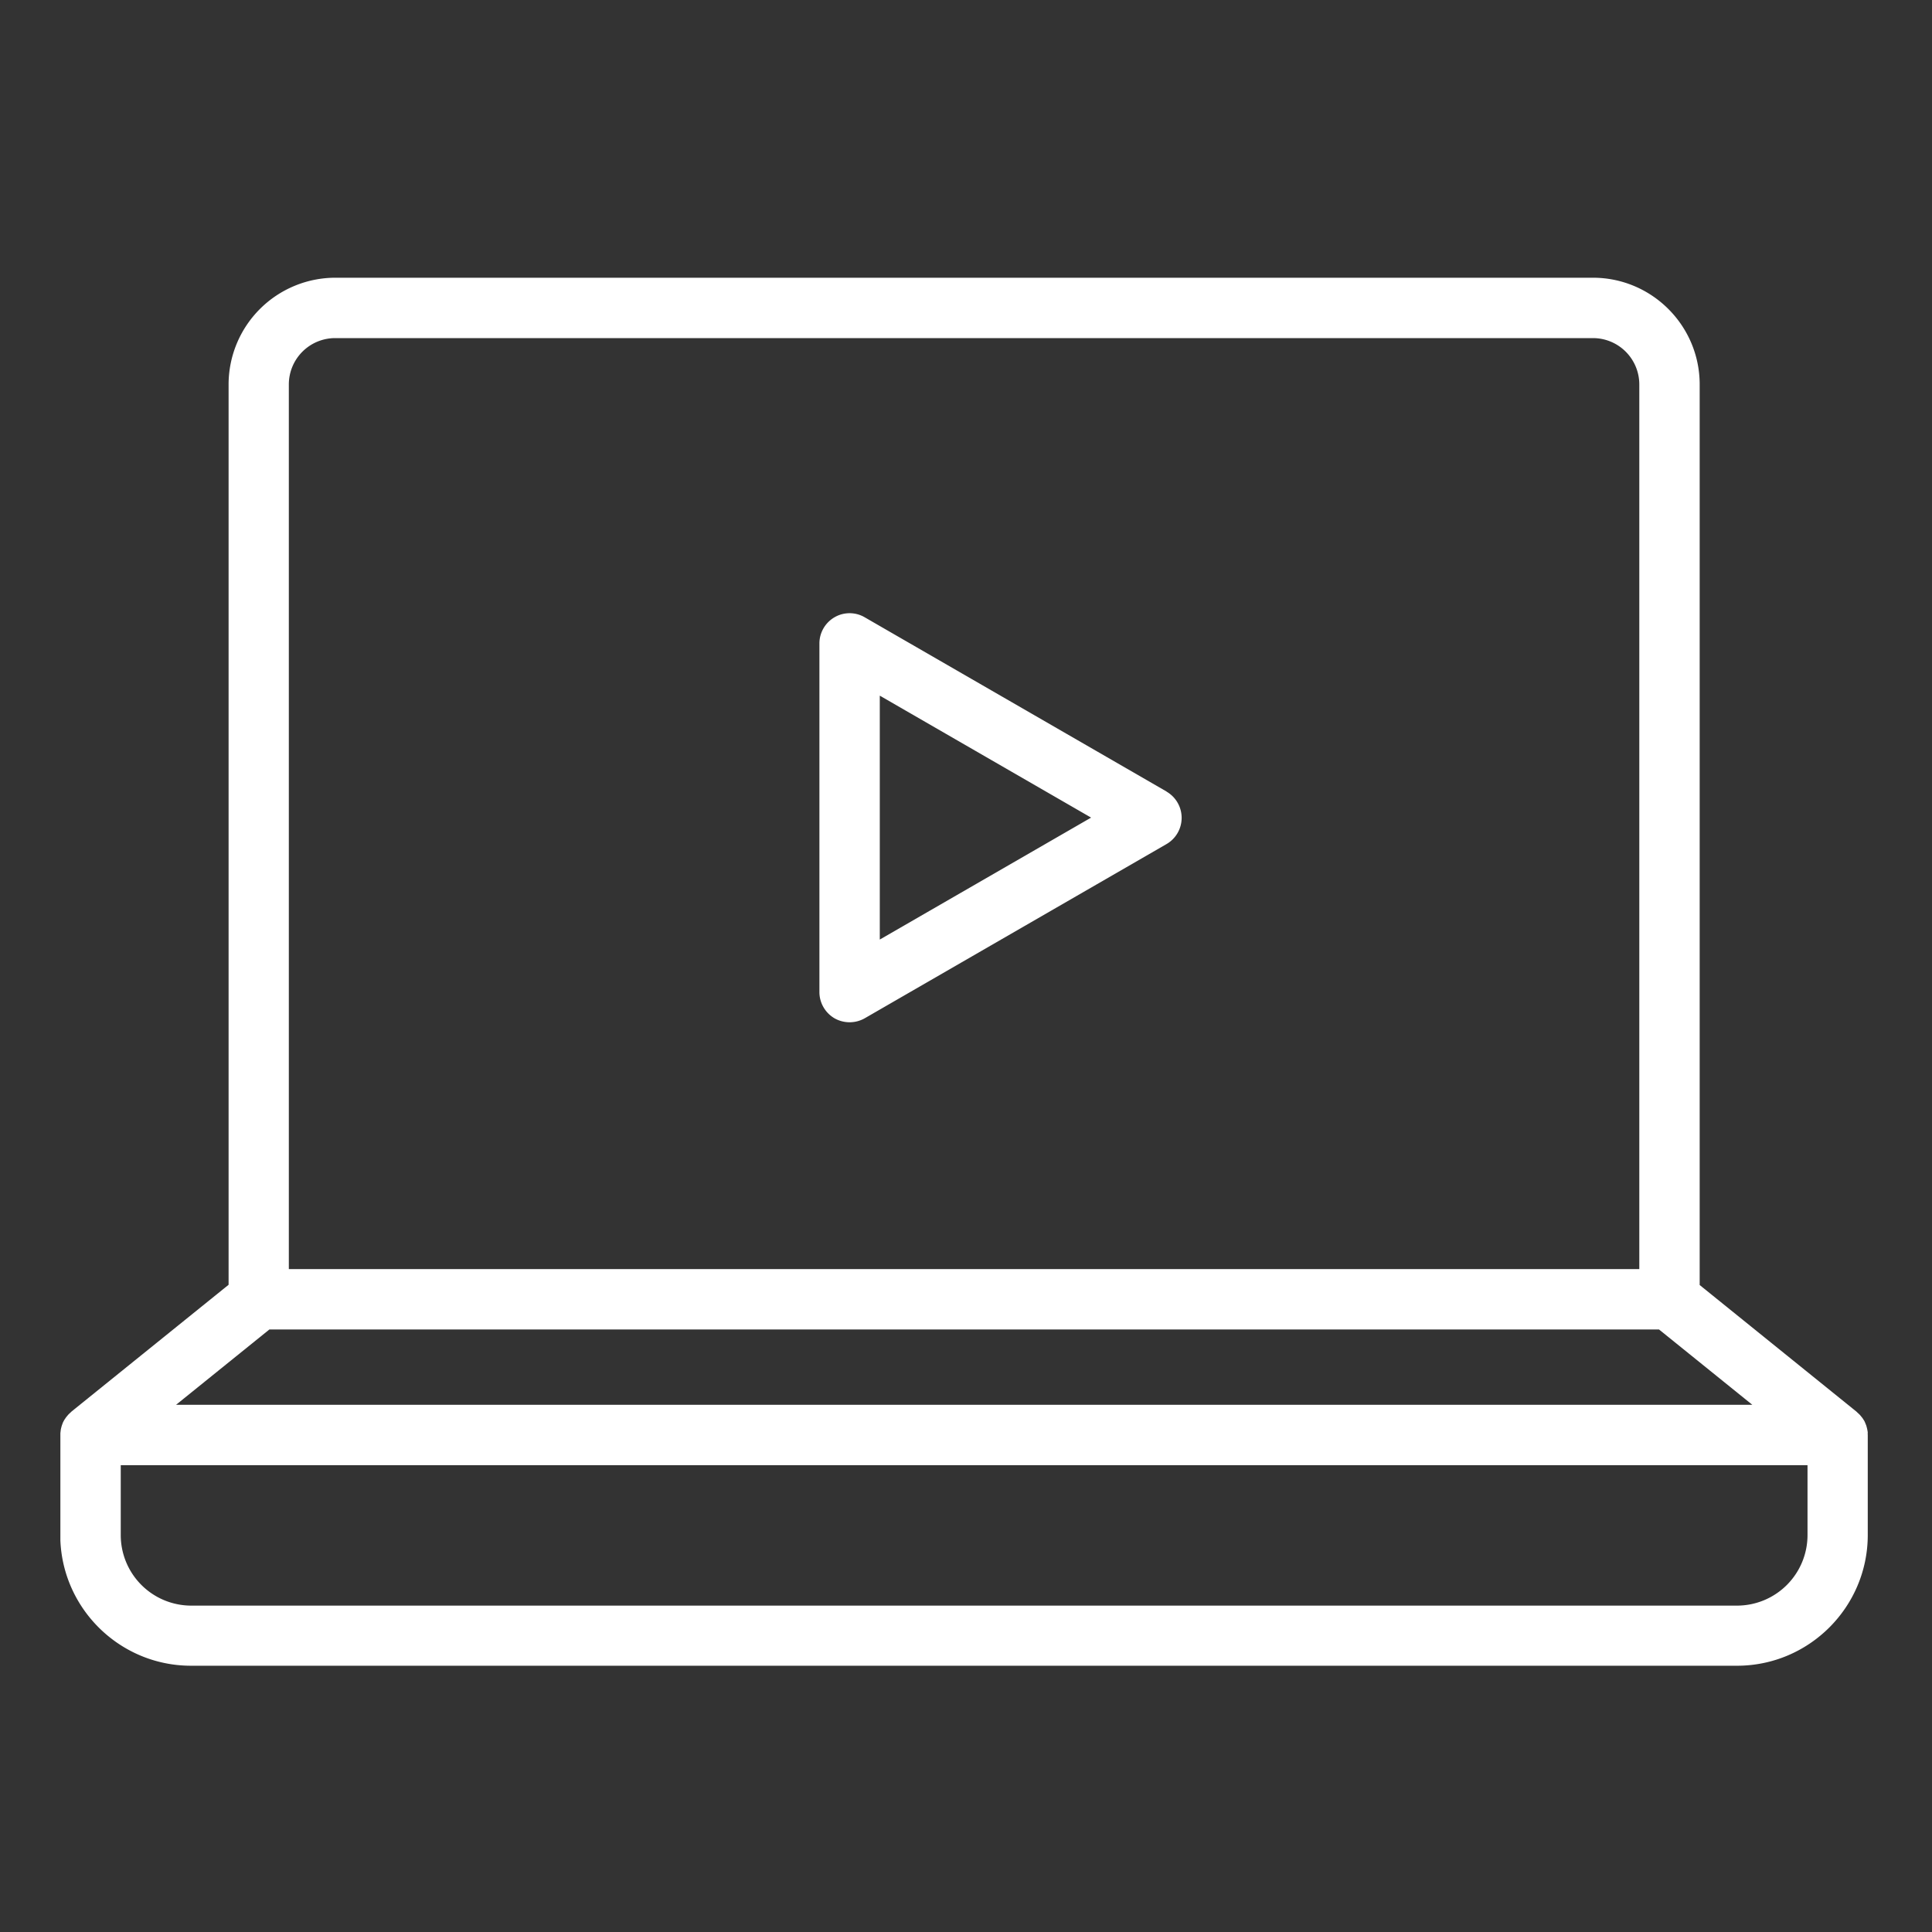
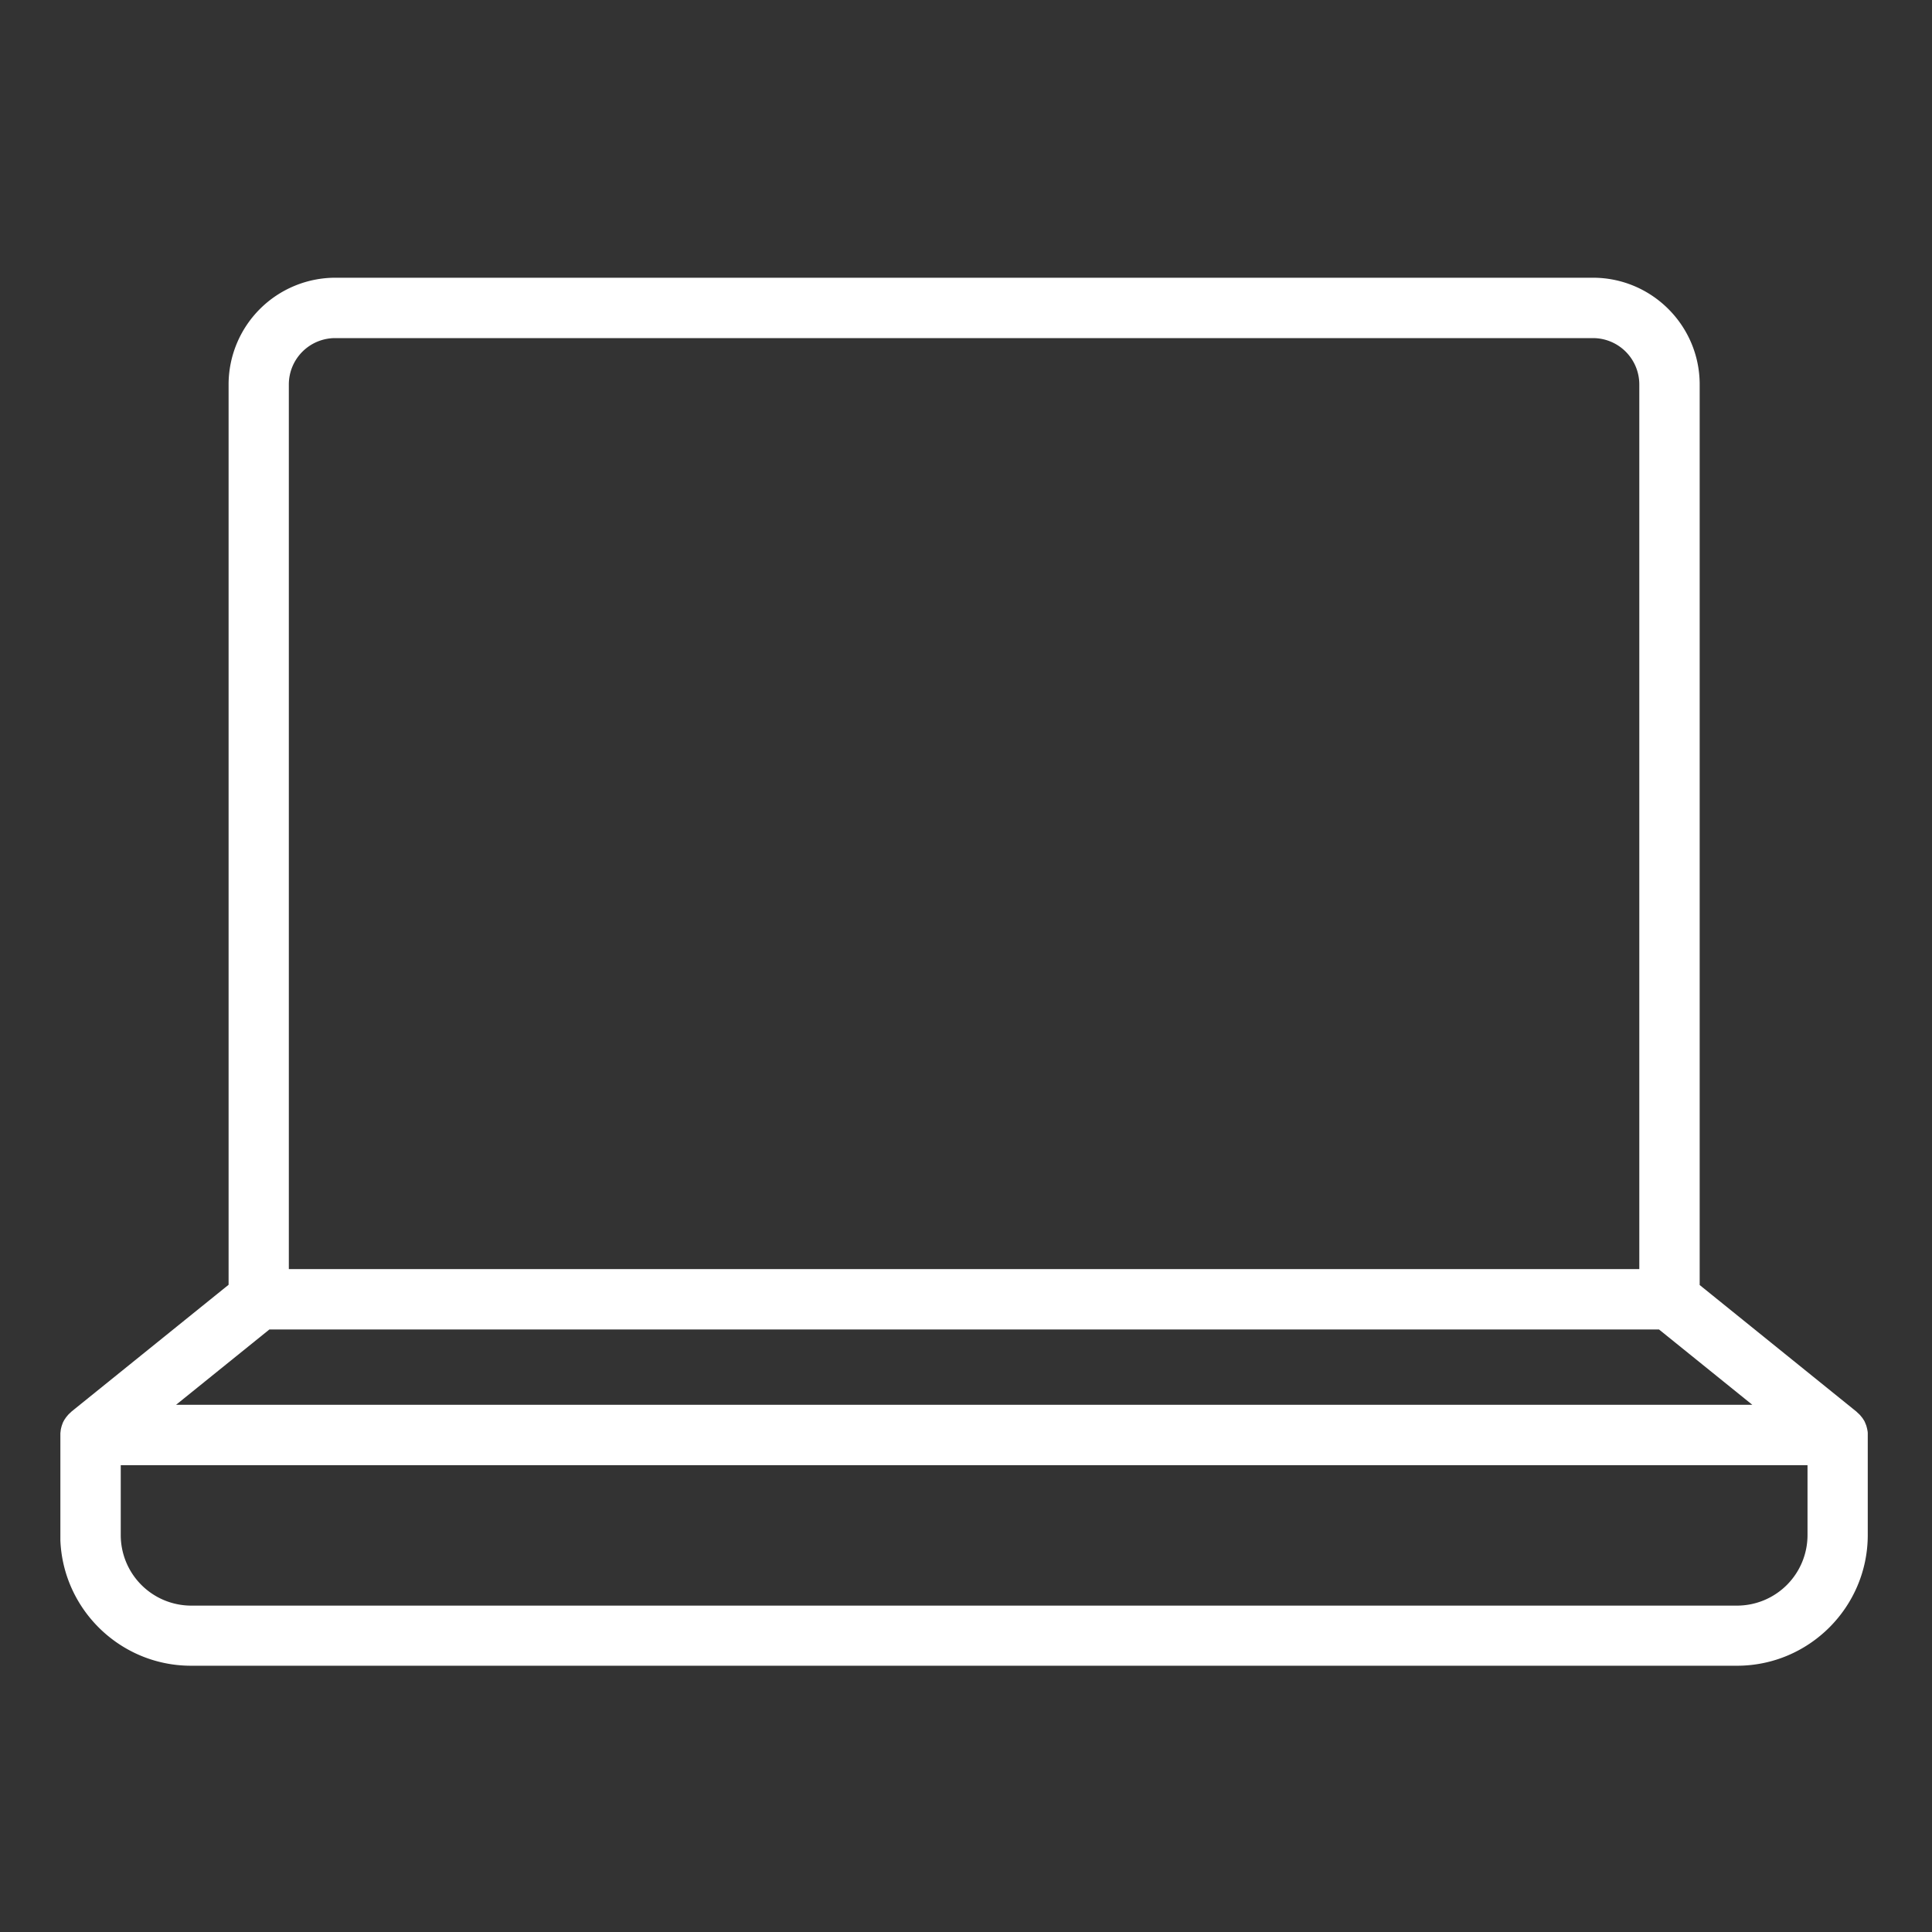
<svg xmlns="http://www.w3.org/2000/svg" width="120" height="120" fill="none">
  <rect width="100%" height="100%" fill="#333333" stroke="none" />
  <g clip-path="url(#clip0_13029_2527)" fill="#fff">
-     <path d="M116.01 89.032a.864.864 0 00-.022-.194 1.232 1.232 0 00-.038-.173c-.015-.06-.03-.12-.052-.172-.023-.053-.045-.113-.068-.165a.791.791 0 00-.09-.158 1.031 1.031 0 00-.105-.15l-.112-.135a2.347 2.347 0 00-.143-.135l-.067-.067-9.743-7.868V23.88c0-3.66-2.977-6.63-6.63-6.63H20.828a6.637 6.637 0 00-6.63 6.63V79.8l-9.75 7.868-.068.067c-.052.045-.097.09-.142.135l-.113.135c-.037.045-.067.098-.105.15-.037.052-.06.105-.09.157-.03.053-.045.113-.067.166-.023.06-.038.112-.053.172-.015.06-.03.112-.037.172l-.023.195c0 .03-.007.06-.007.098v6.225c0 4.477 3.645 8.122 8.122 8.122h96.023c4.477 0 8.122-3.645 8.122-8.122v-6.225s-.007-.06-.007-.097l.007.014zm-99.277-6.457h86.31l5.797 4.68H10.935l5.798-4.68zM17.94 23.88A2.88 2.88 0 0120.82 21h78.12a2.88 2.88 0 012.88 2.88v54.945H17.94V23.88zm94.328 71.475a4.382 4.382 0 01-4.373 4.373H11.873A4.382 4.382 0 017.5 95.355v-4.35h104.768v4.35z" />
-     <path d="M72.457 49.163L53.707 38.34a1.863 1.863 0 00-1.874 0 1.883 1.883 0 00-.938 1.627V61.62c0 .668.36 1.29.938 1.628a1.906 1.906 0 001.875 0l18.75-10.823a1.883 1.883 0 000-3.255v-.008zm-17.812 9.202V43.208l13.125 7.575-13.125 7.575v.007z" />
+     <path d="M116.01 89.032a.864.864 0 00-.022-.194 1.232 1.232 0 00-.038-.173c-.015-.06-.03-.12-.052-.172-.023-.053-.045-.113-.068-.165a.791.791 0 00-.09-.158 1.031 1.031 0 00-.105-.15l-.112-.135a2.347 2.347 0 00-.143-.135l-.067-.067-9.743-7.868V23.88c0-3.66-2.977-6.63-6.63-6.63H20.828a6.637 6.637 0 00-6.63 6.63V79.8l-9.75 7.868-.068.067c-.052.045-.097.09-.142.135l-.113.135c-.037.045-.067.098-.105.15-.037.052-.06.105-.09.157-.03.053-.045.113-.067.166-.023.06-.038.112-.053.172-.015.06-.03.112-.037.172l-.023.195c0 .03-.007.06-.007.098v6.225c0 4.477 3.645 8.122 8.122 8.122h96.023c4.477 0 8.122-3.645 8.122-8.122s-.007-.06-.007-.097l.007.014zm-99.277-6.457h86.31l5.797 4.68H10.935l5.798-4.68zM17.94 23.88A2.88 2.88 0 0120.82 21h78.12a2.88 2.88 0 012.88 2.88v54.945H17.94V23.88zm94.328 71.475a4.382 4.382 0 01-4.373 4.373H11.873A4.382 4.382 0 017.5 95.355v-4.35h104.768v4.35z" />
  </g>
  <defs>
    <clipPath id="clip0_13029_2527">
      <path fill="#fff" transform="translate(3.75 17.25)" d="M0 0h112.268v86.228H0z" />
    </clipPath>
  </defs>
</svg>